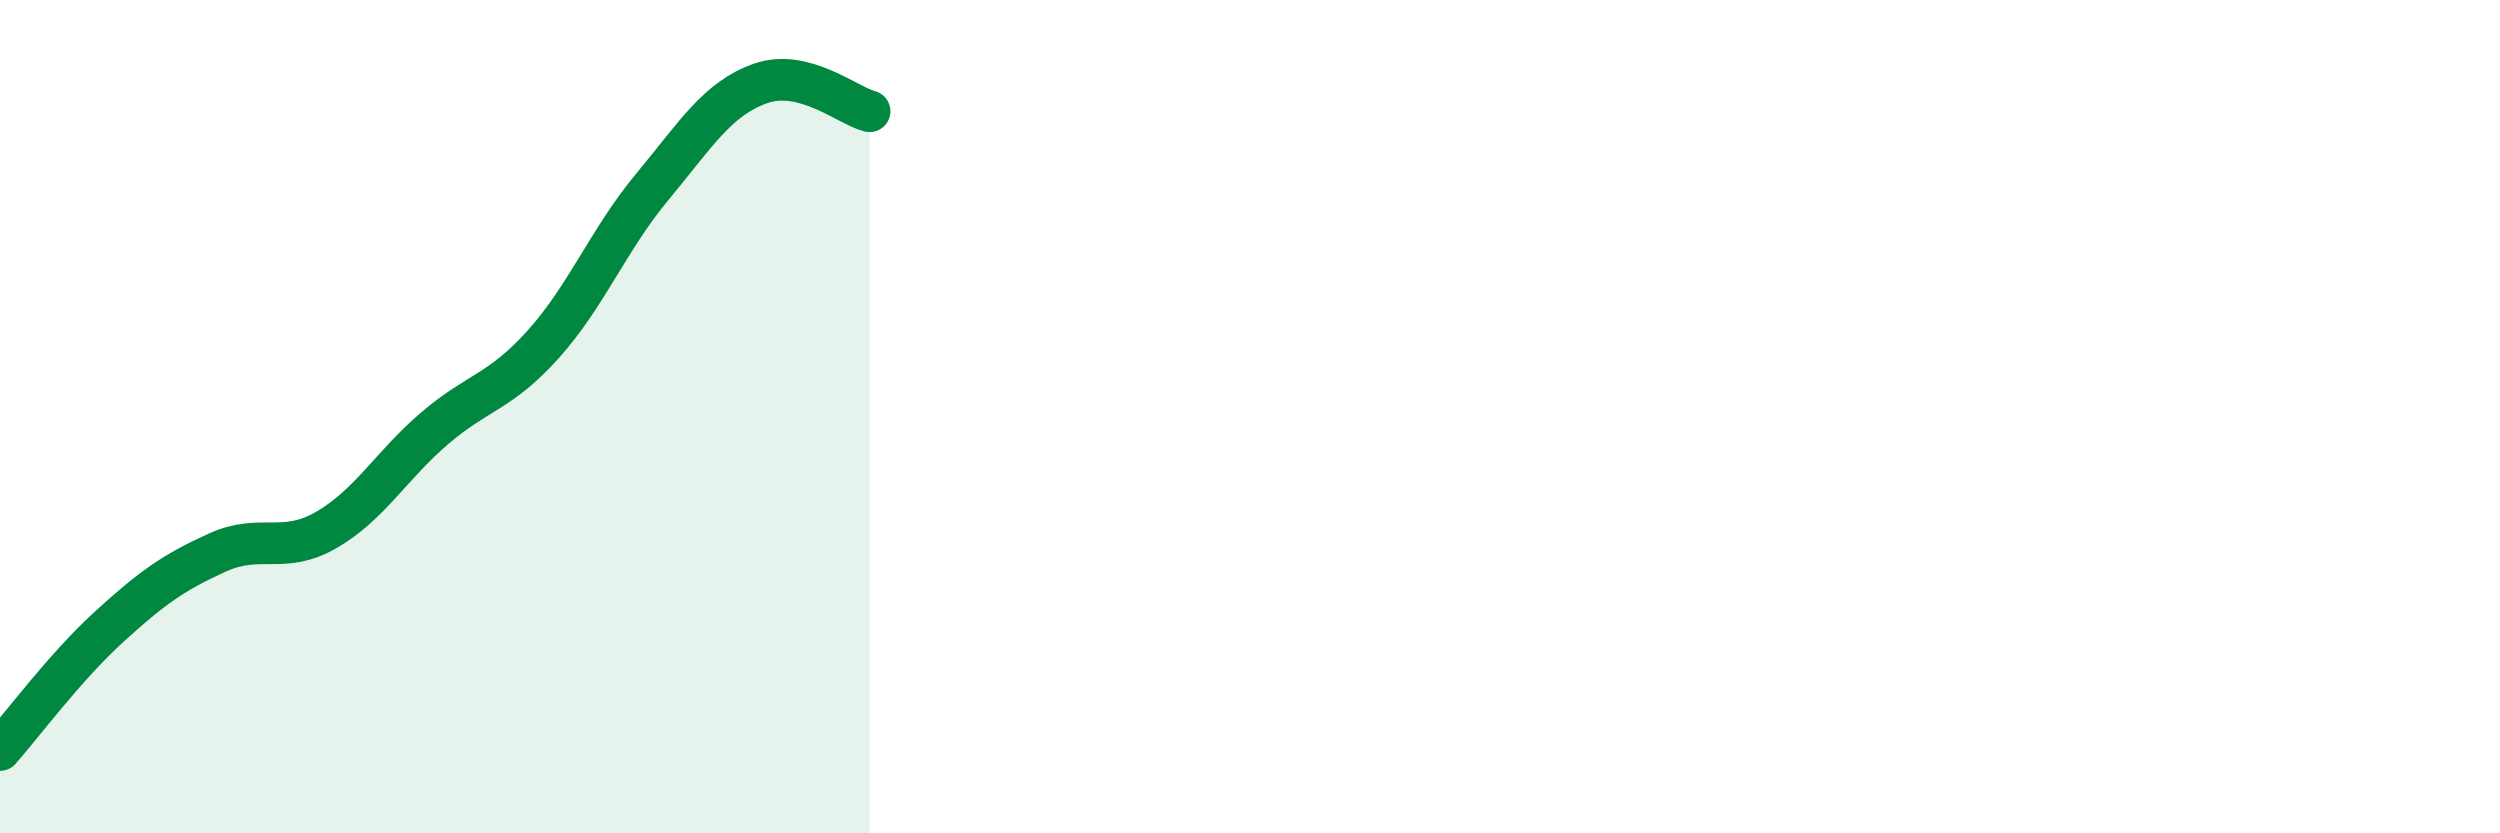
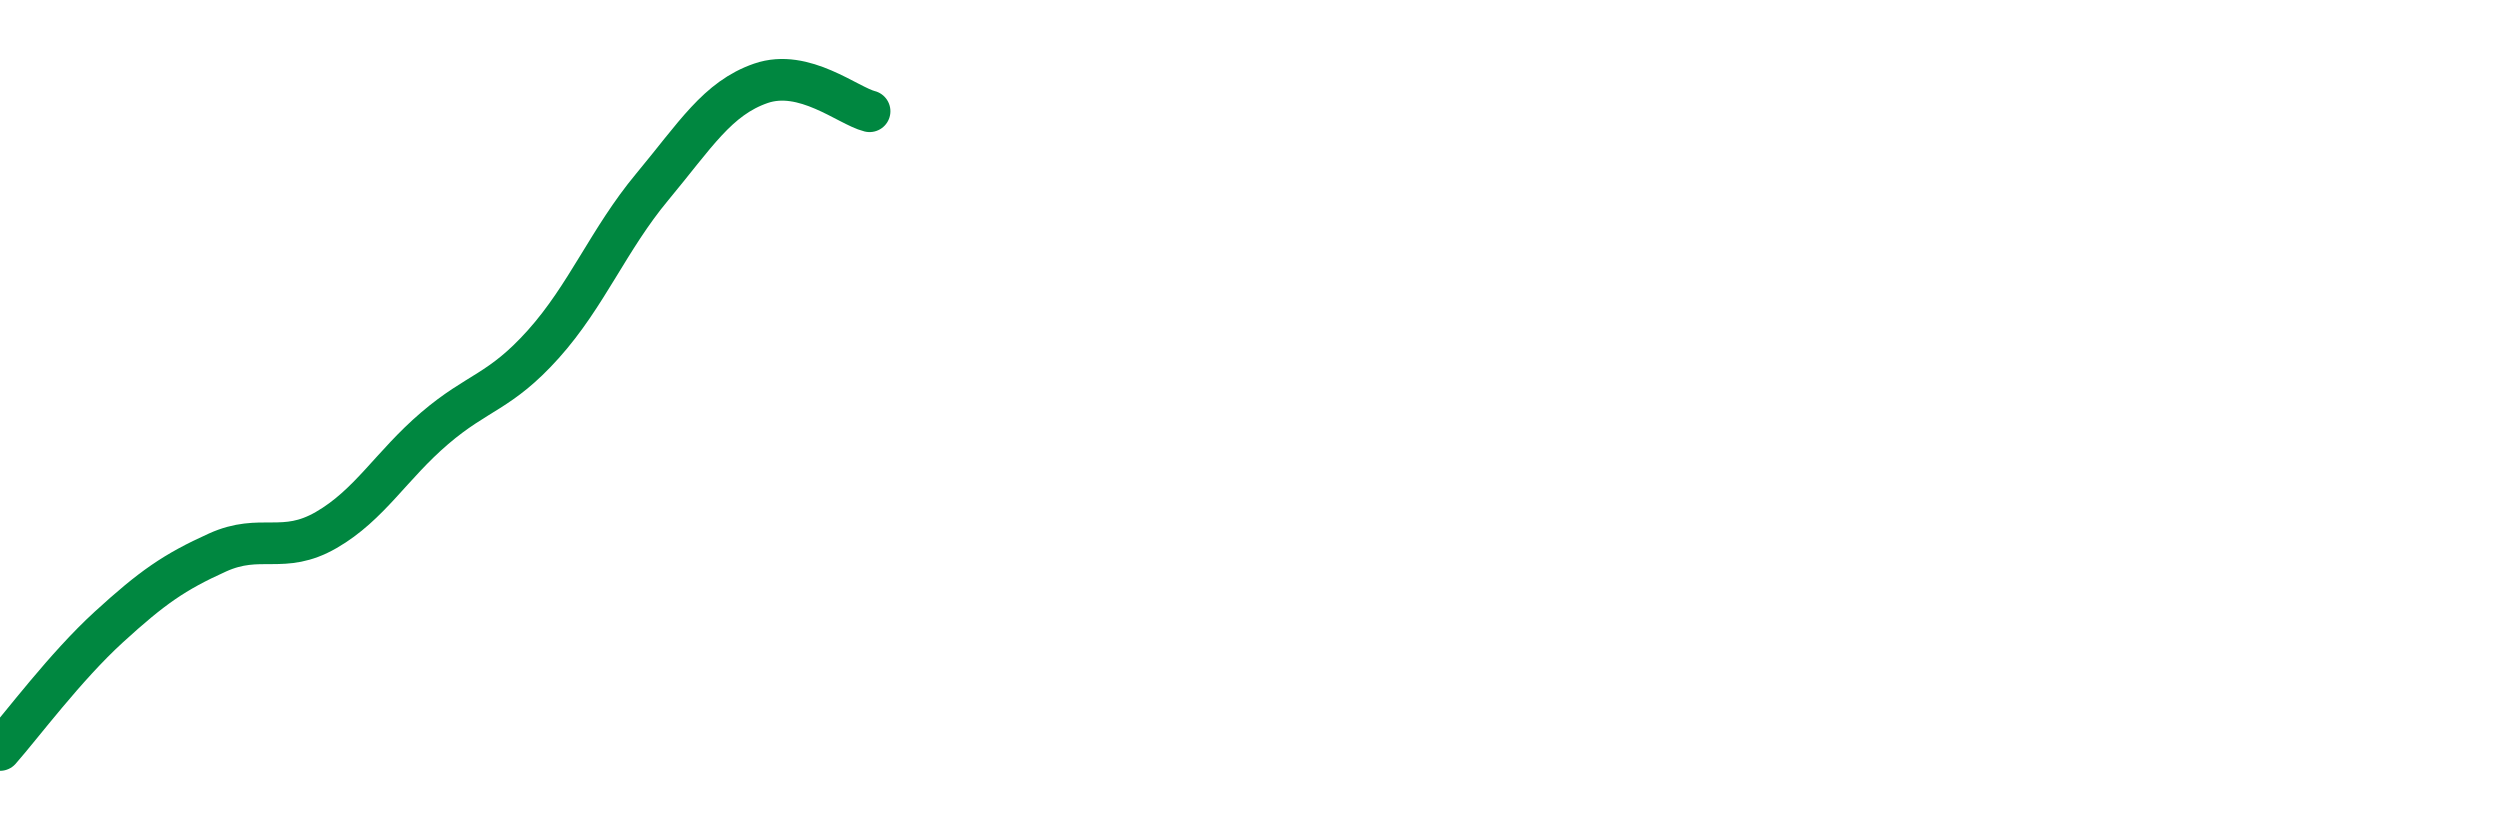
<svg xmlns="http://www.w3.org/2000/svg" width="60" height="20" viewBox="0 0 60 20">
-   <path d="M 0,18 C 0.52,17.41 1.57,16 2.61,15.05 C 3.65,14.1 4.18,13.73 5.22,13.26 C 6.26,12.79 6.79,13.32 7.83,12.72 C 8.87,12.12 9.39,11.17 10.43,10.28 C 11.47,9.39 12,9.42 13.04,8.26 C 14.08,7.1 14.61,5.74 15.65,4.49 C 16.69,3.24 17.22,2.36 18.26,2 C 19.3,1.64 20.35,2.54 20.87,2.67L20.87 20L0 20Z" fill="#008740" opacity="0.1" stroke-linecap="round" stroke-linejoin="round" />
  <path d="M 0,18 C 0.52,17.41 1.57,16 2.61,15.05 C 3.65,14.1 4.18,13.73 5.22,13.26 C 6.26,12.79 6.79,13.32 7.83,12.72 C 8.87,12.12 9.39,11.17 10.43,10.28 C 11.47,9.39 12,9.42 13.04,8.26 C 14.08,7.1 14.61,5.74 15.65,4.49 C 16.69,3.24 17.22,2.36 18.26,2 C 19.3,1.64 20.35,2.54 20.87,2.67" stroke="#008740" stroke-width="1" fill="none" stroke-linecap="round" stroke-linejoin="round" />
</svg>